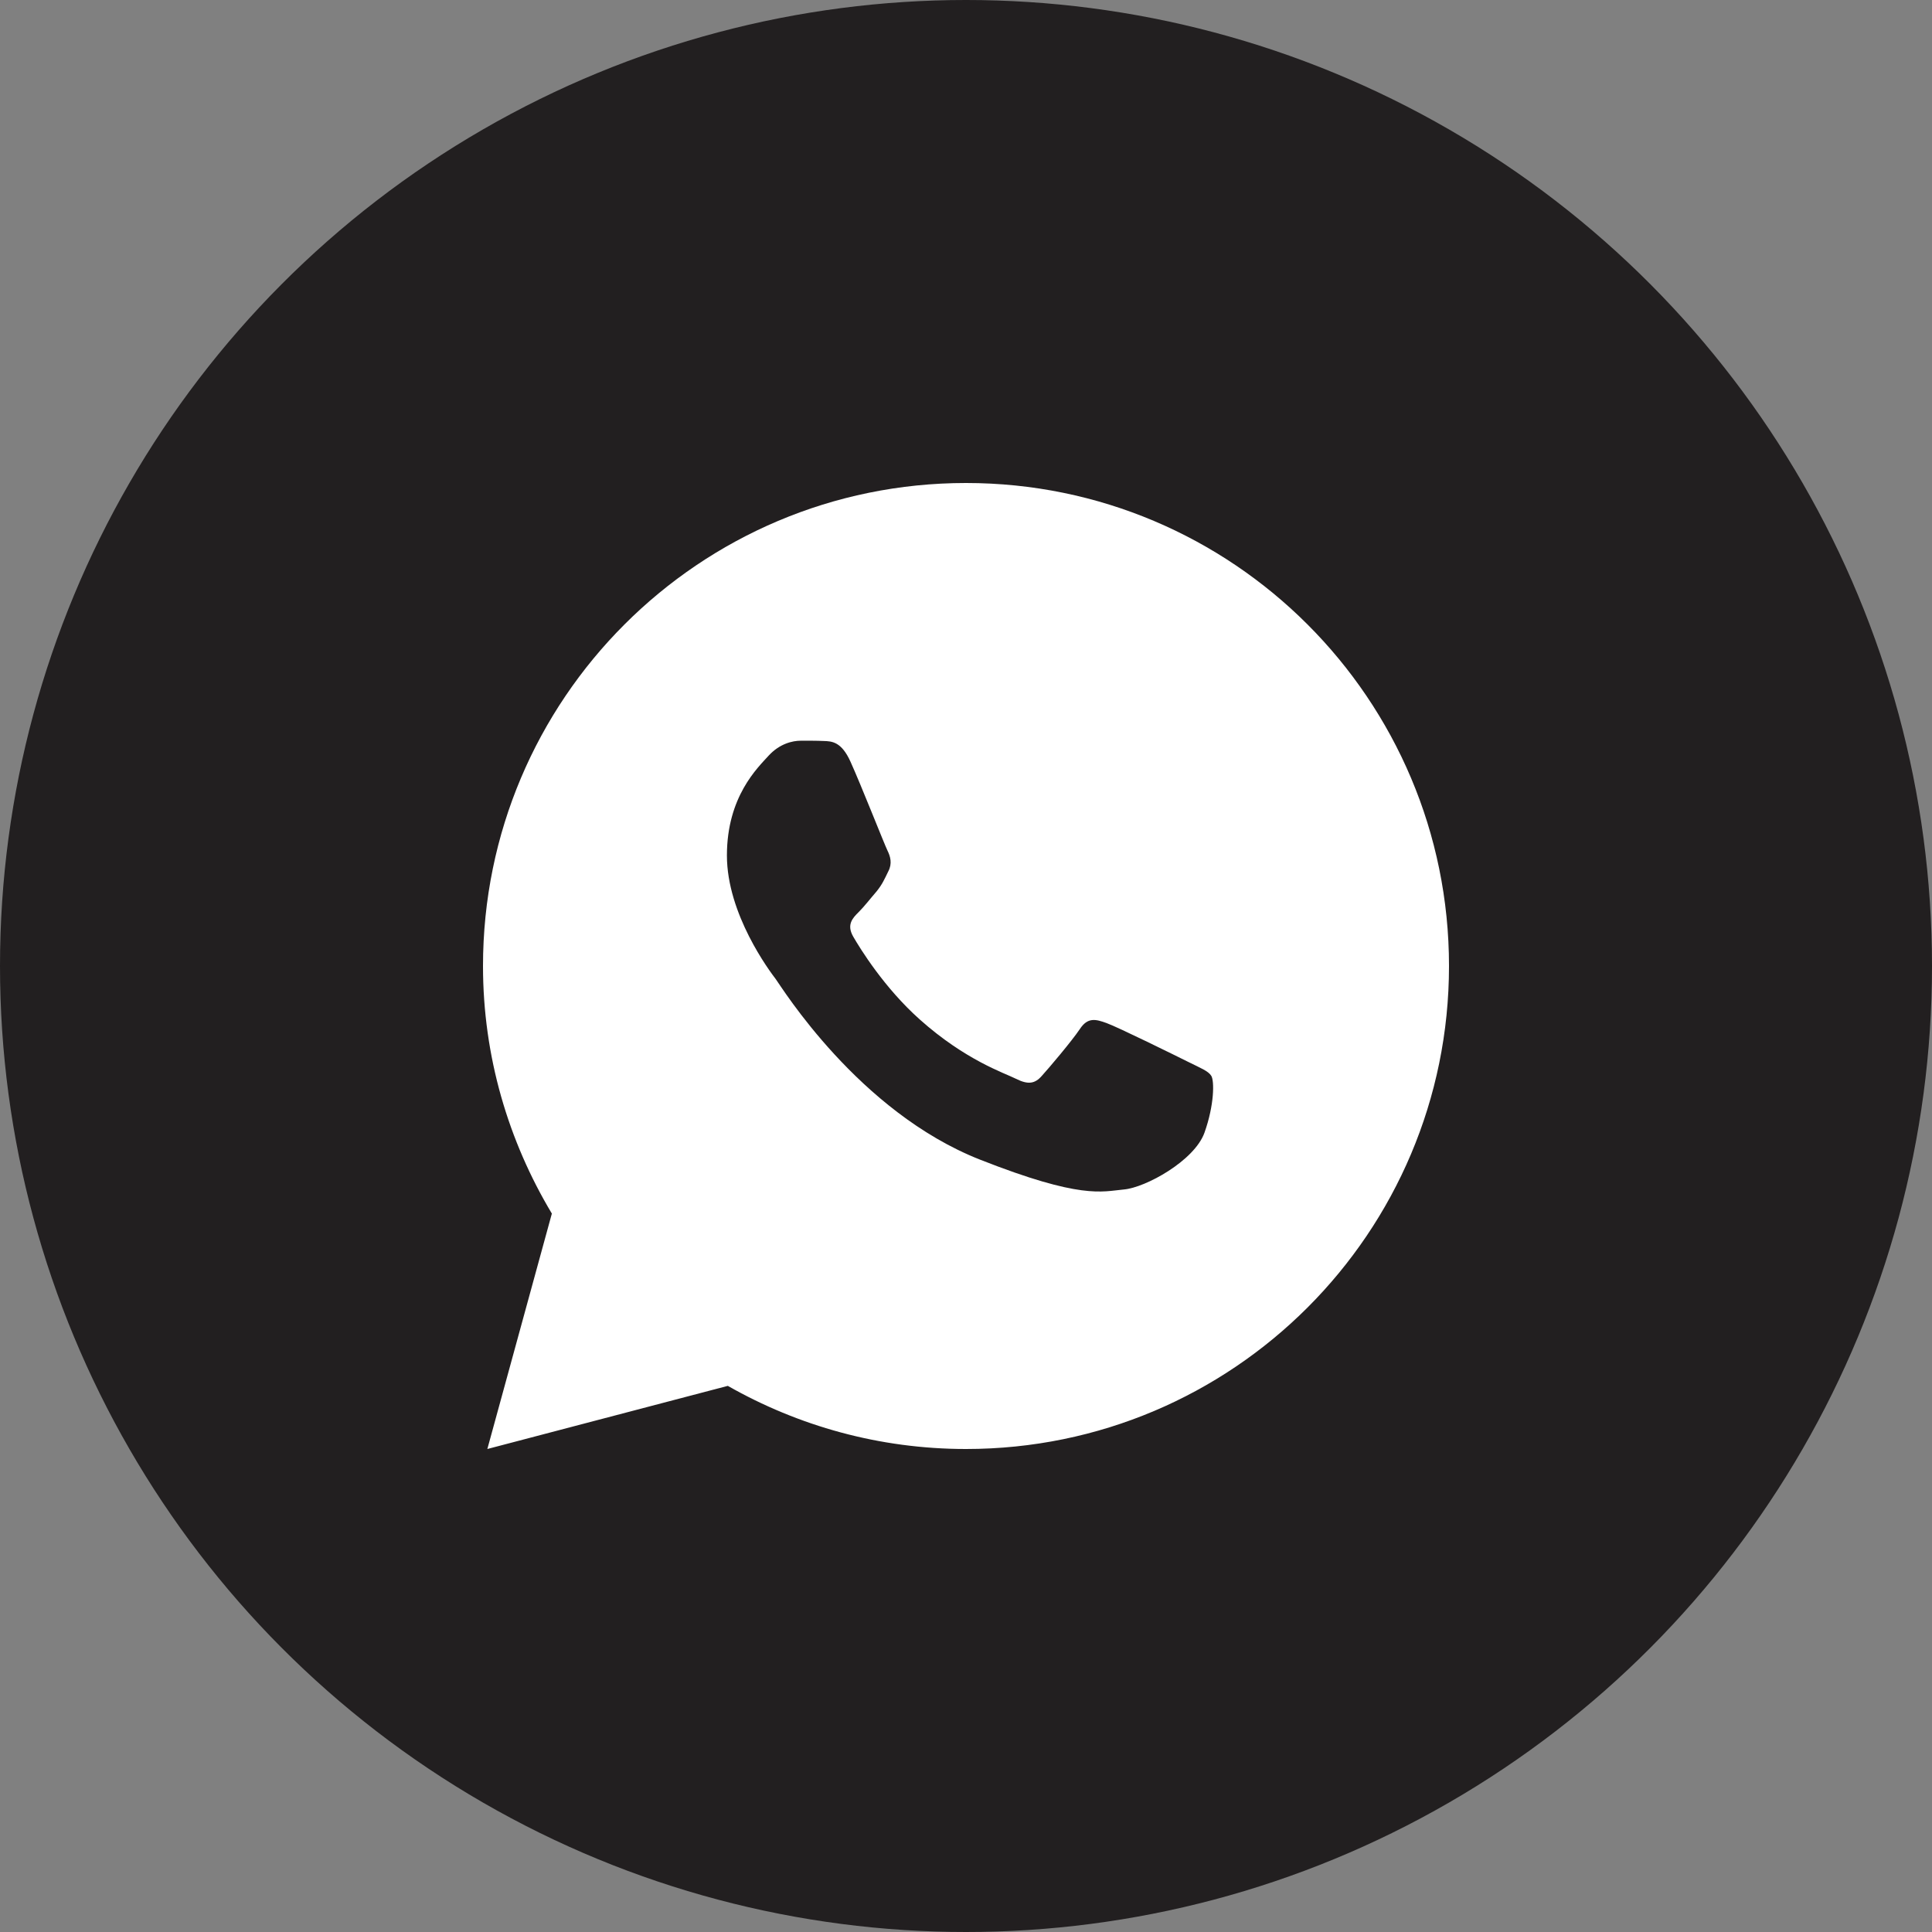
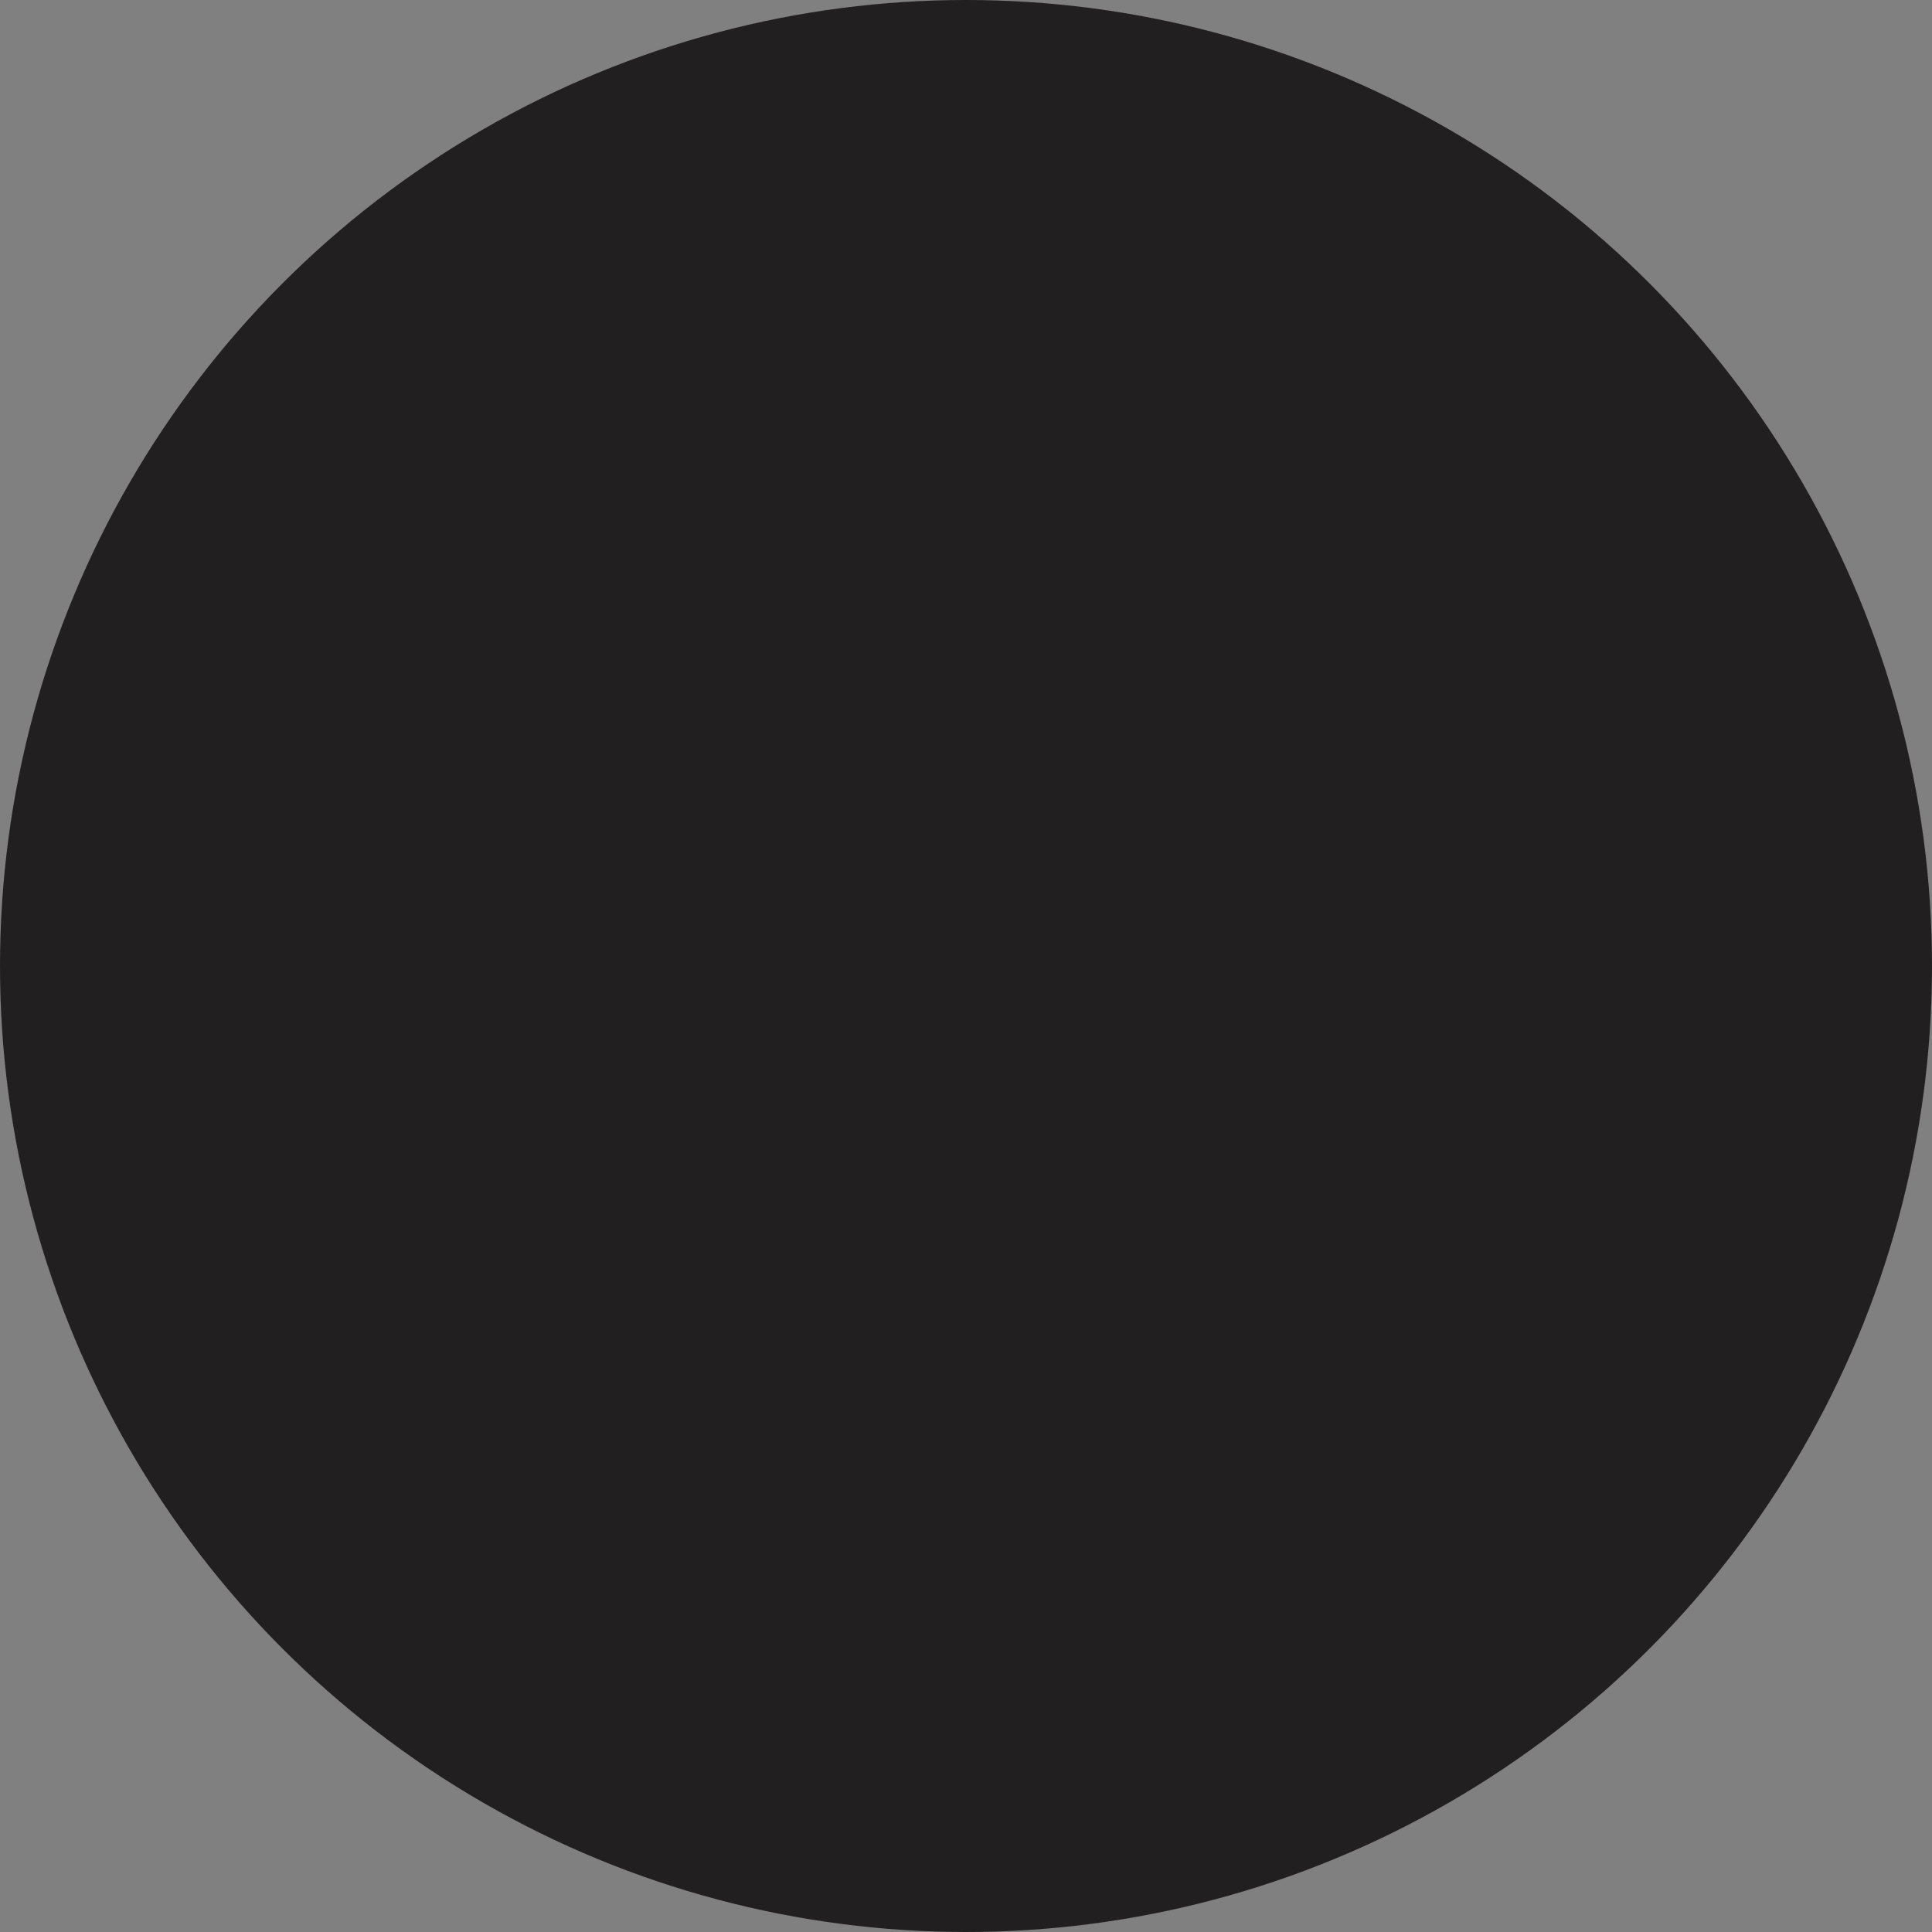
<svg xmlns="http://www.w3.org/2000/svg" width="28" height="28" viewBox="0 0 28 28" fill="none">
  <rect x="0" y="0" width="28" height="28" fill="#808080" stroke="none" />
  <circle cx="14" cy="14" r="14" fill="#221F20" />
-   <path d="M14 7C10.134 7 7 10.134 7 14C7 15.313 7.369 16.538 7.998 17.588L7.063 21L10.548 20.085C11.567 20.665 12.744 21 14 21C17.866 21 21 17.866 21 14C21 10.134 17.866 7 14 7ZM11.604 10.735C11.718 10.735 11.835 10.734 11.935 10.739C12.06 10.742 12.196 10.751 12.326 11.039C12.481 11.381 12.818 12.238 12.861 12.325C12.904 12.412 12.934 12.514 12.874 12.628C12.817 12.745 12.787 12.816 12.704 12.919C12.617 13.019 12.521 13.144 12.443 13.22C12.356 13.306 12.266 13.402 12.366 13.575C12.466 13.748 12.815 14.316 13.33 14.775C13.992 15.366 14.551 15.548 14.725 15.635C14.898 15.722 14.999 15.708 15.099 15.592C15.203 15.478 15.533 15.088 15.65 14.914C15.764 14.74 15.88 14.77 16.037 14.827C16.197 14.884 17.049 15.304 17.223 15.391C17.397 15.478 17.511 15.521 17.555 15.592C17.6 15.665 17.6 16.012 17.456 16.416C17.311 16.821 16.604 17.212 16.287 17.239C15.966 17.269 15.668 17.383 14.205 16.807C12.441 16.113 11.329 14.306 11.242 14.189C11.155 14.075 10.535 13.25 10.535 12.398C10.535 11.543 10.983 11.125 11.14 10.951C11.3 10.777 11.487 10.735 11.604 10.735Z" fill="white" />
</svg>